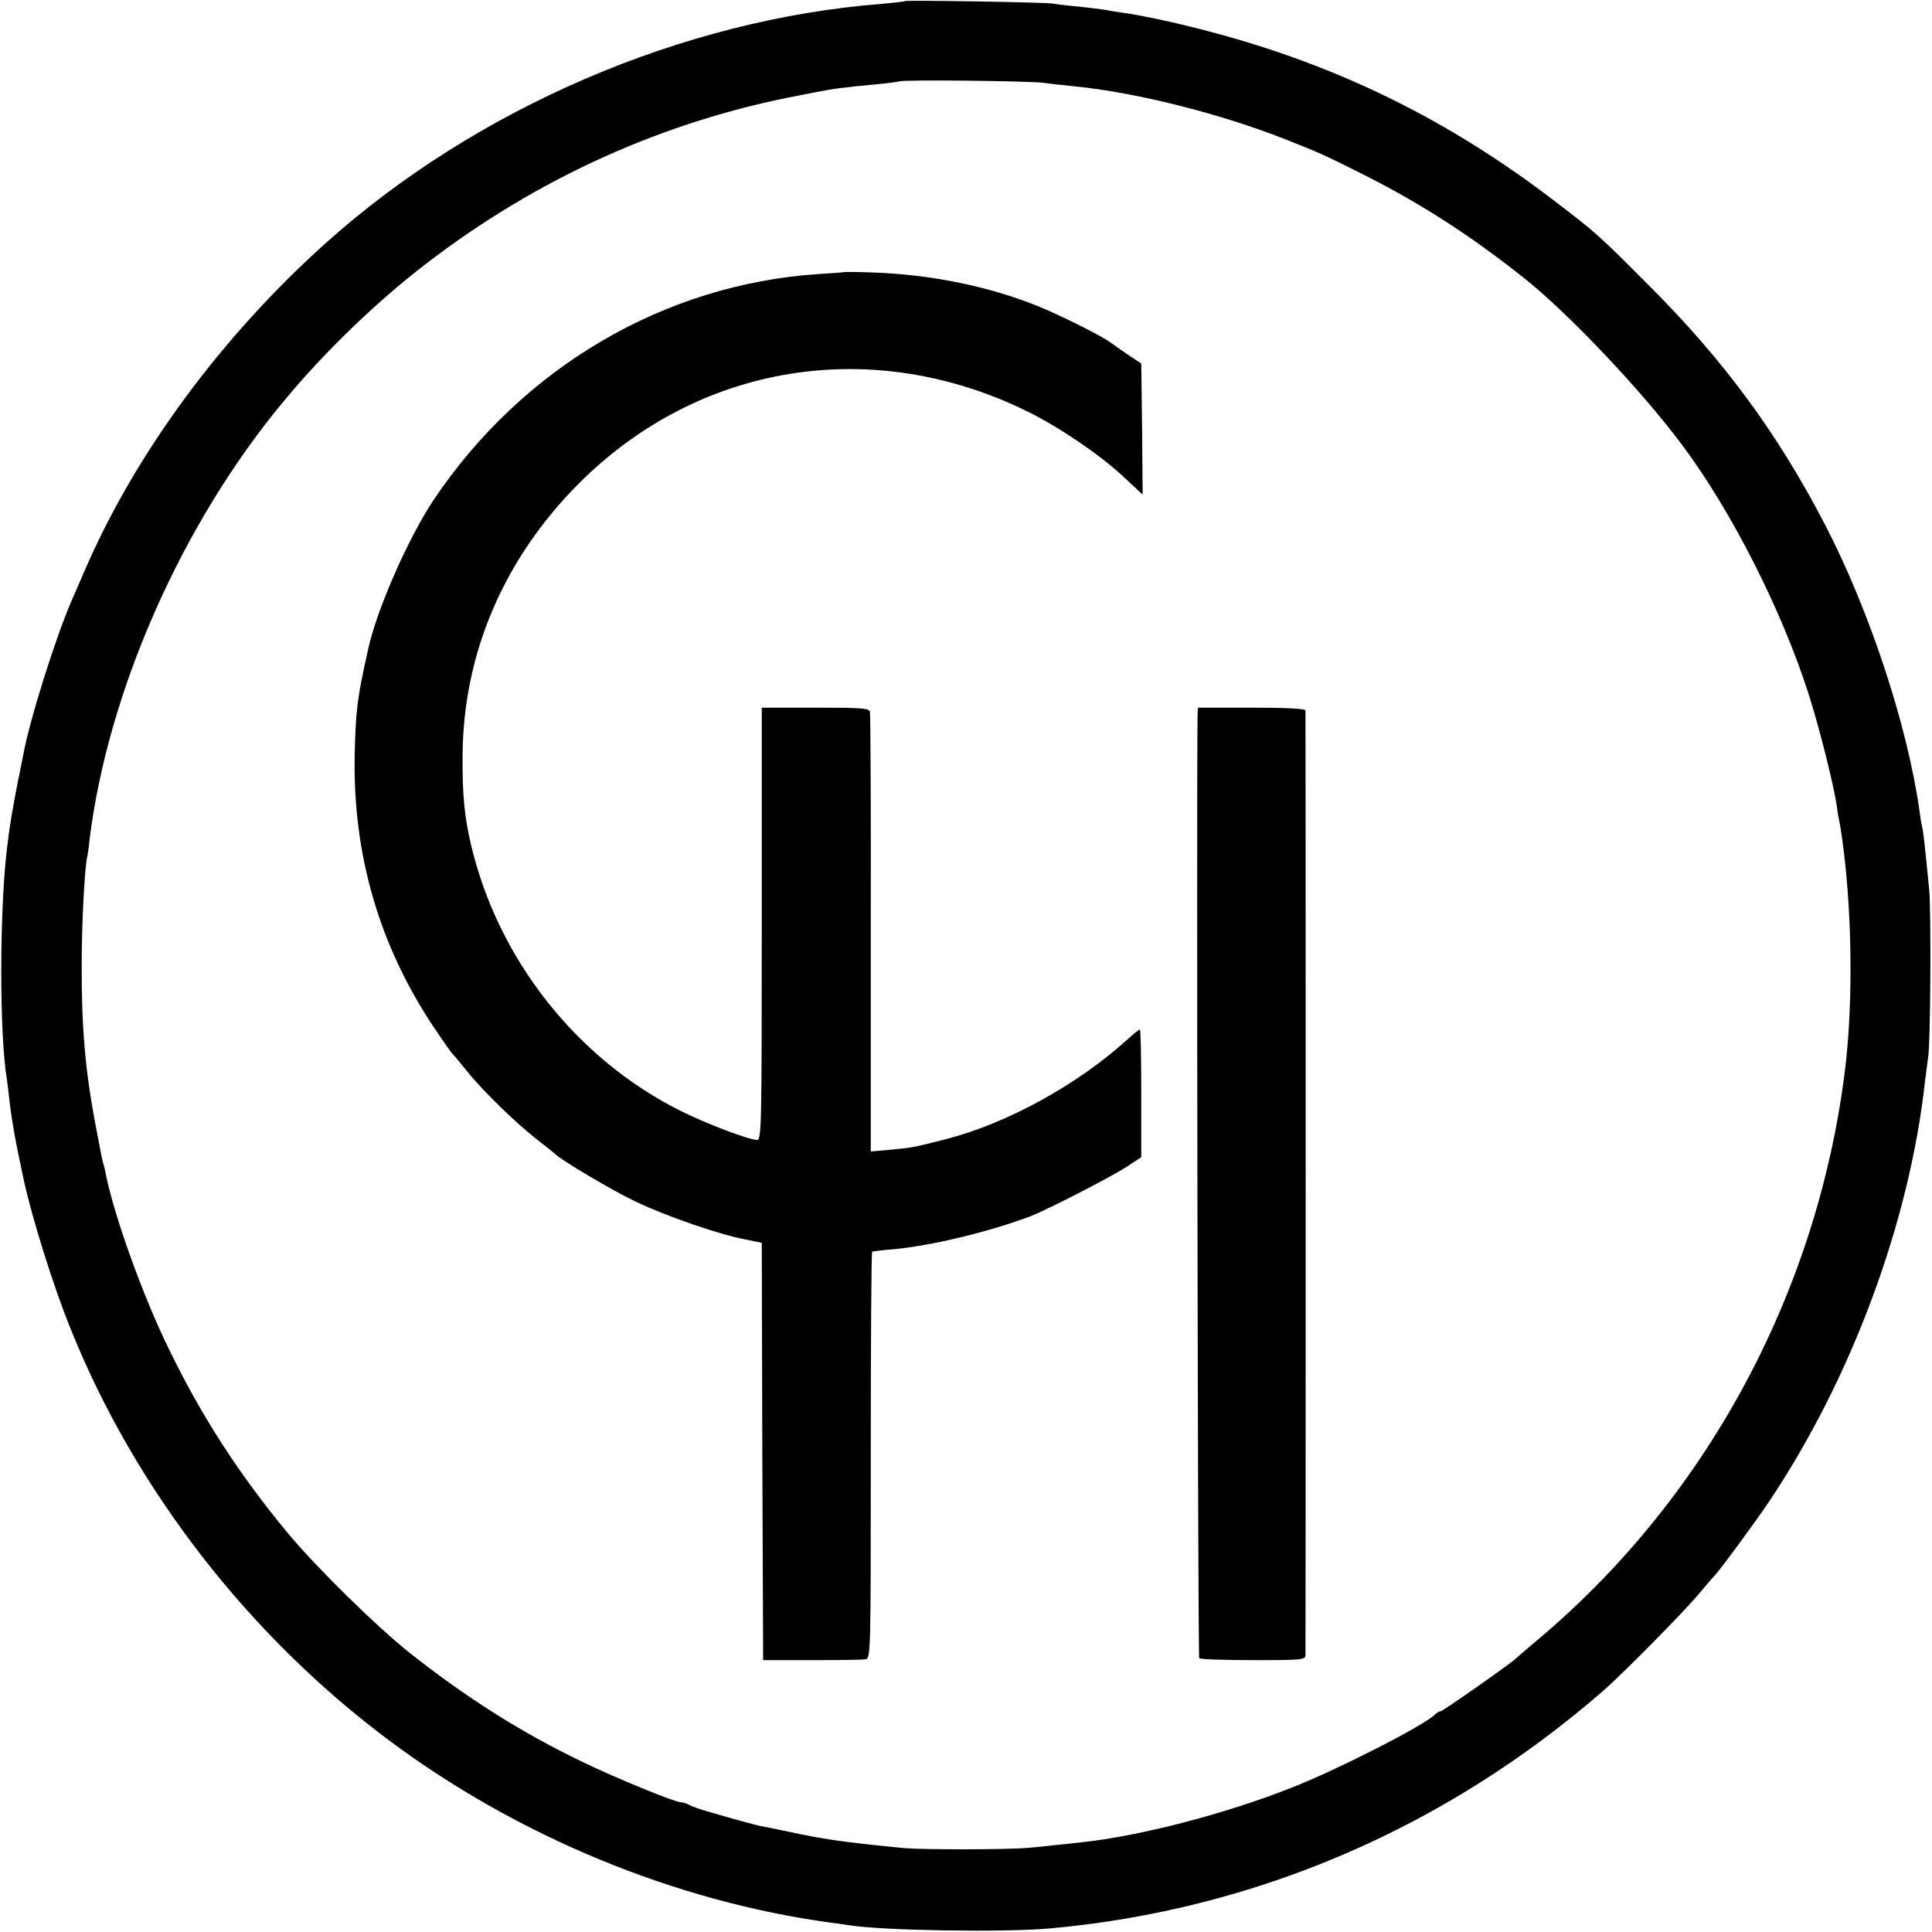
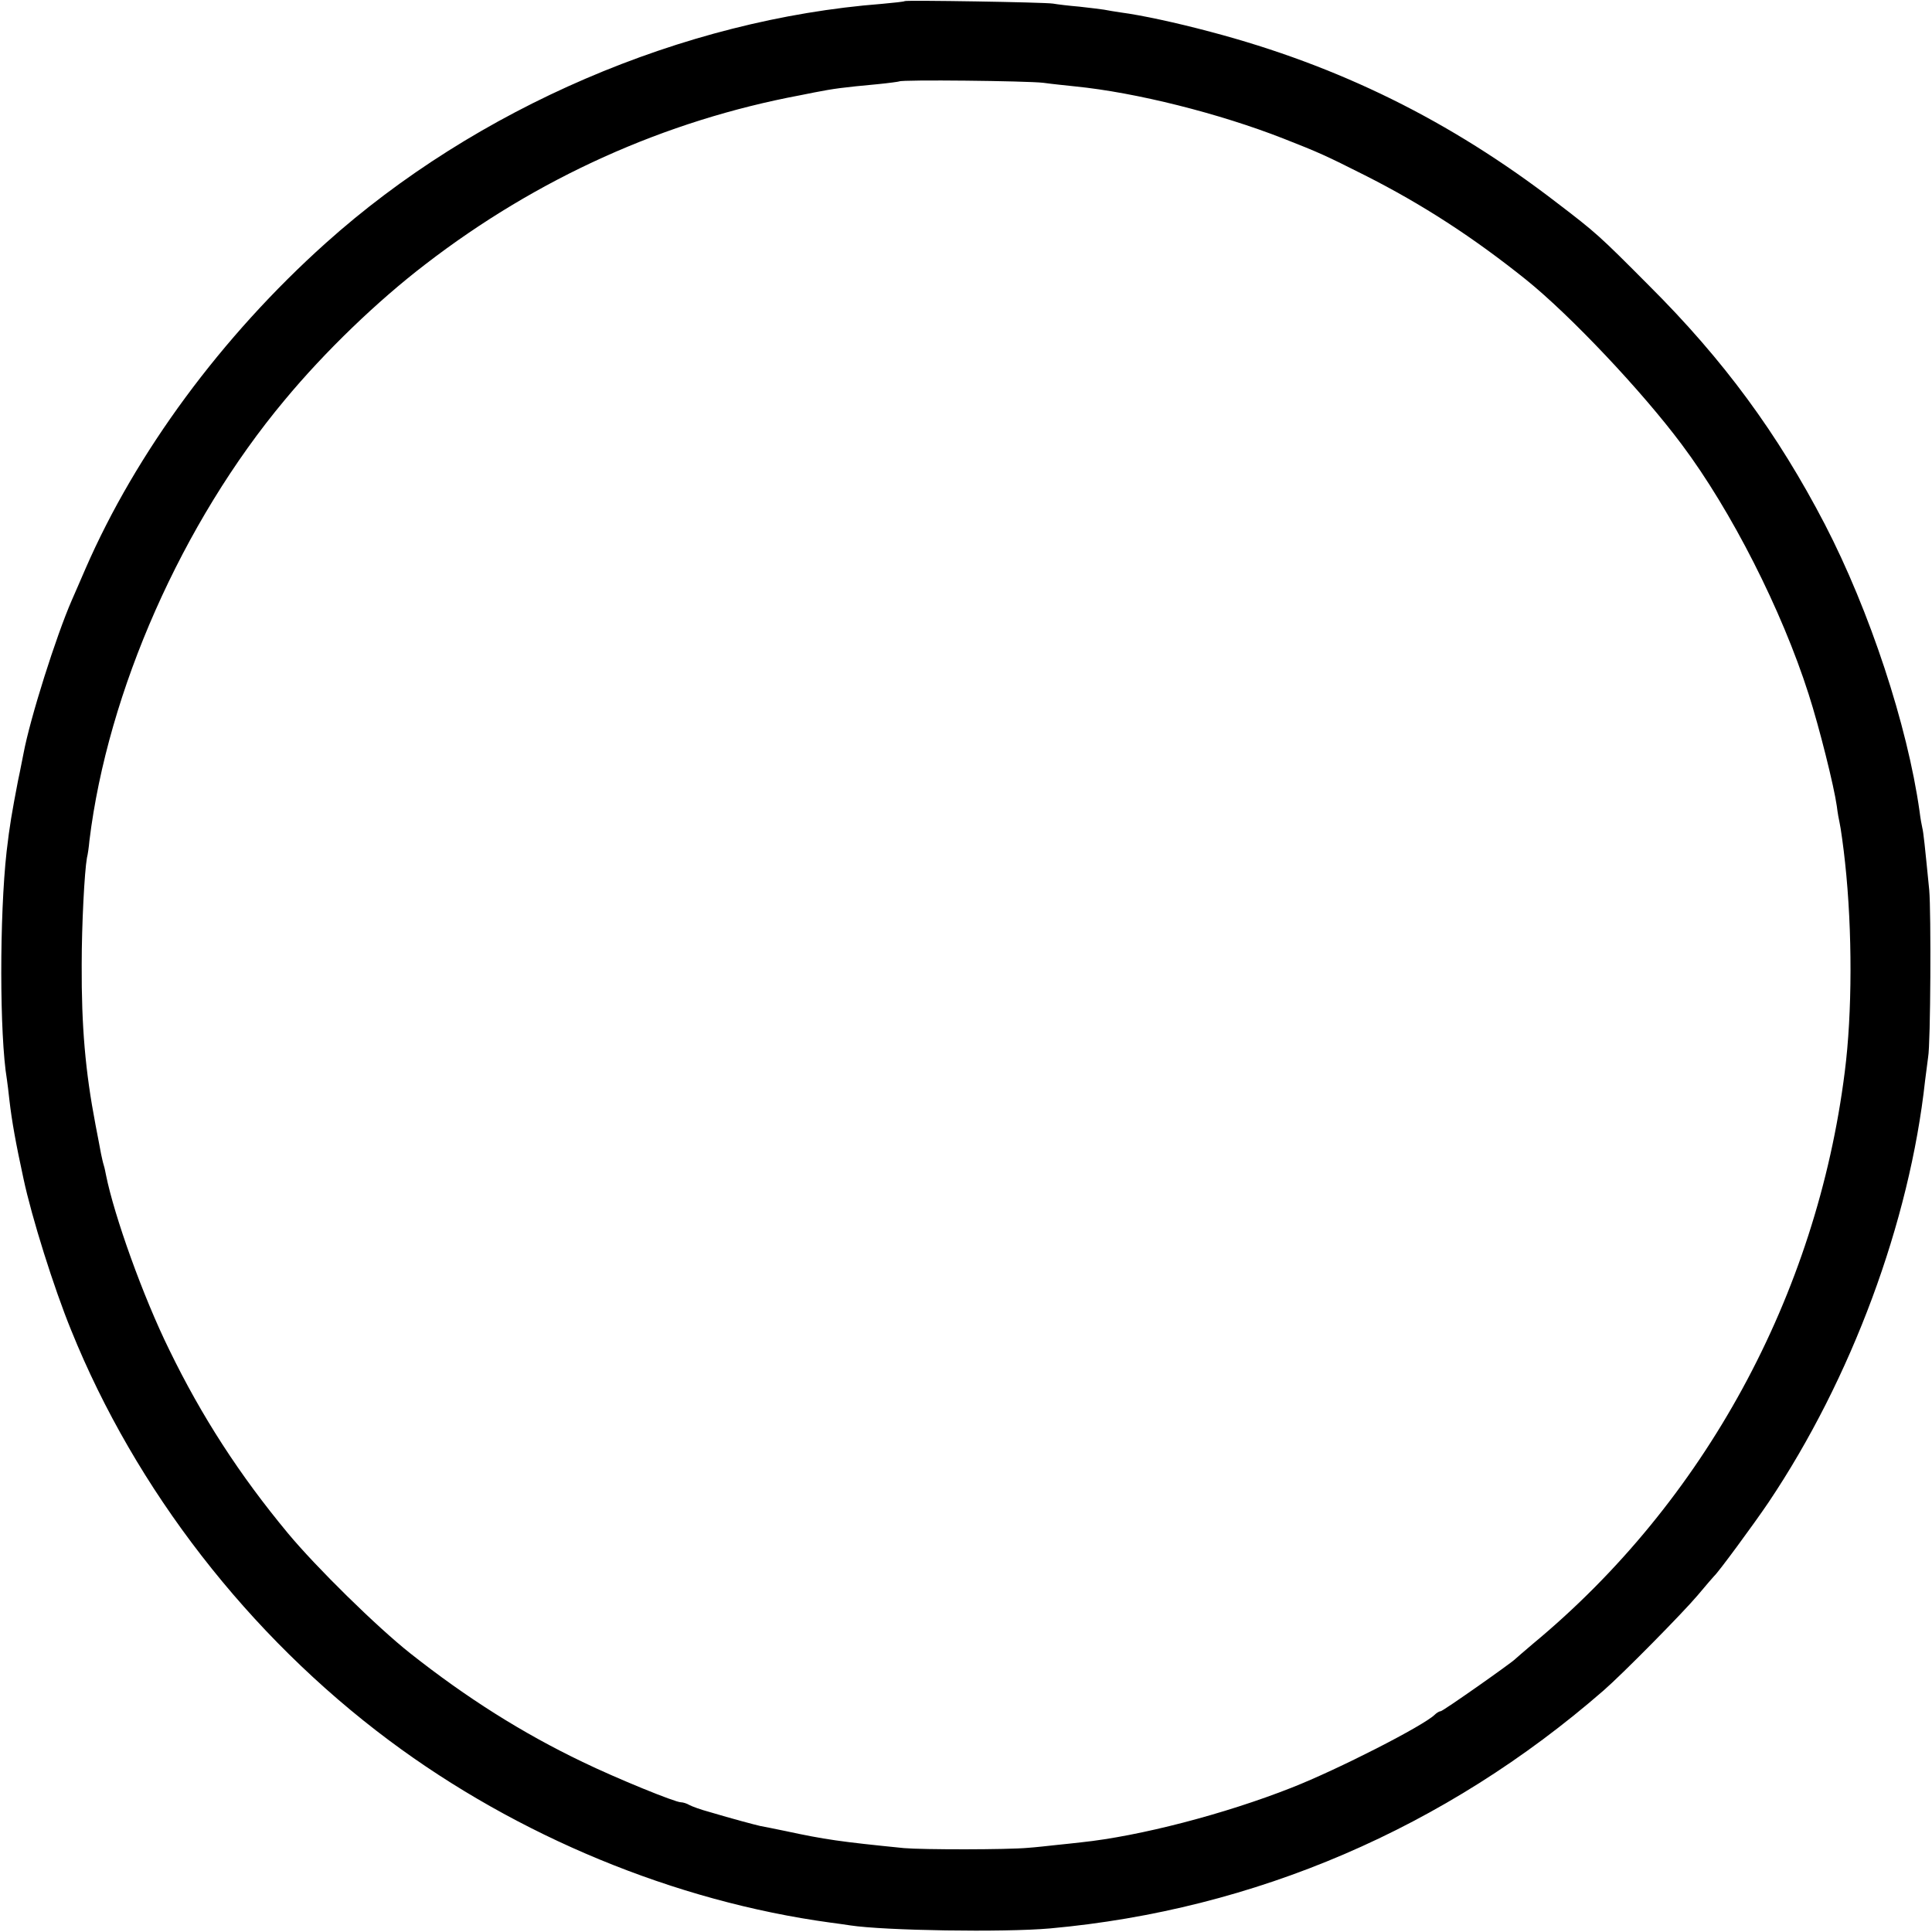
<svg xmlns="http://www.w3.org/2000/svg" version="1.0" width="700pt" height="700pt" viewBox="0 0 700 700" preserveAspectRatio="xMidYMid meet">
  <g transform="translate(0,700) scale(0.1,-0.1)" fill="#000000" stroke="none">
    <path d="M3278 6996 c-1 -2 -39 -6 -83 -10 -721 -56 -1470 -378 -2015 -867 -378 -339 -687 -759 -870 -1179 -18 -41 -40 -93 -50 -115 -56 -128 -151 -427 -175 -556 -3 -13 -11 -58 -20 -99 -22 -115 -30 -160 -41 -255 -26 -232 -26 -665 1 -826 2 -13 6 -46 9 -74 9 -78 23 -156 51 -285 30 -141 110 -396 173 -550 233 -577 643 -1106 1152 -1486 465 -347 1035 -583 1599 -660 25 -3 57 -8 71 -10 124 -19 557 -26 725 -11 741 67 1432 363 2005 862 68 59 287 281 341 345 30 36 57 67 60 70 14 12 143 187 197 267 300 447 511 1015 567 1528 4 33 9 71 11 85 9 48 11 525 4 605 -16 162 -21 210 -25 225 -2 8 -7 35 -10 60 -44 313 -181 727 -343 1040 -171 329 -367 596 -637 865 -181 182 -191 191 -335 301 -386 297 -789 496 -1255 619 -124 33 -249 60 -325 70 -19 3 -46 7 -60 10 -13 2 -54 7 -90 11 -36 3 -78 8 -95 11 -33 5 -531 13 -537 9z m502 -296 c36 -5 88 -10 115 -13 221 -22 523 -98 755 -189 130 -51 152 -61 295 -133 208 -105 393 -225 585 -379 160 -129 419 -403 563 -596 180 -240 363 -601 460 -905 39 -121 92 -334 102 -405 3 -25 8 -52 10 -60 4 -16 15 -96 20 -145 27 -249 26 -547 -1 -758 -102 -811 -509 -1558 -1129 -2072 -33 -28 -62 -53 -65 -56 -12 -13 -262 -189 -270 -189 -5 0 -15 -6 -22 -13 -41 -40 -350 -198 -518 -264 -243 -96 -552 -176 -762 -198 -24 -3 -65 -7 -93 -10 -27 -3 -72 -8 -100 -10 -76 -7 -382 -7 -450 -1 -230 23 -286 31 -430 62 -38 8 -79 16 -90 18 -22 5 -101 26 -185 51 -30 8 -63 20 -72 25 -10 6 -24 10 -31 10 -21 0 -232 86 -356 146 -219 105 -420 232 -625 394 -120 95 -340 311 -443 435 -175 211 -312 422 -430 665 -95 193 -199 484 -229 633 -2 10 -5 26 -8 35 -3 9 -7 28 -10 42 -3 14 -11 61 -20 105 -37 194 -51 356 -50 580 0 145 10 336 19 387 3 11 7 39 9 62 66 541 336 1152 707 1596 146 176 336 359 511 493 405 312 867 520 1358 612 14 3 36 7 50 10 72 14 101 18 230 30 41 4 76 9 78 10 8 7 463 2 522 -5z" />
-     <path d="M3057 6014 c-1 -1 -42 -4 -92 -7 -559 -37 -1073 -339 -1395 -820 -91 -137 -203 -392 -235 -534 -42 -188 -46 -225 -50 -393 -6 -356 88 -681 282 -975 33 -49 66 -97 74 -105 8 -8 30 -35 50 -60 63 -78 184 -195 269 -260 25 -19 47 -37 50 -40 20 -22 213 -136 294 -174 111 -53 300 -118 393 -136 l63 -13 2 -756 3 -756 175 0 c96 0 184 1 195 3 20 3 20 10 20 739 0 404 2 736 5 738 3 1 39 6 80 9 138 13 352 65 495 120 58 22 281 137 340 174 l60 39 0 231 c0 128 -2 232 -5 232 -3 0 -23 -16 -45 -36 -182 -165 -437 -305 -660 -362 -112 -29 -125 -31 -202 -38 l-68 -6 0 788 c1 434 -1 796 -3 805 -3 13 -29 15 -198 15 l-194 0 0 -783 c0 -739 -1 -783 -17 -783 -30 0 -182 58 -273 103 -381 189 -667 553 -764 969 -24 102 -31 182 -30 323 3 368 149 709 419 981 436 438 1067 540 1630 262 113 -56 258 -154 343 -233 l72 -67 -2 237 -3 238 -50 33 c-27 19 -55 38 -60 42 -27 22 -189 103 -270 135 -178 71 -386 113 -598 120 -54 2 -99 2 -100 1z" />
-     <path d="M4339 4401 c-4 -271 1 -3404 6 -3409 3 -4 92 -7 196 -7 182 0 189 1 189 20 1 27 1 3407 0 3421 0 6 -66 10 -195 10 l-195 0 -1 -35z" />
  </g>
</svg>